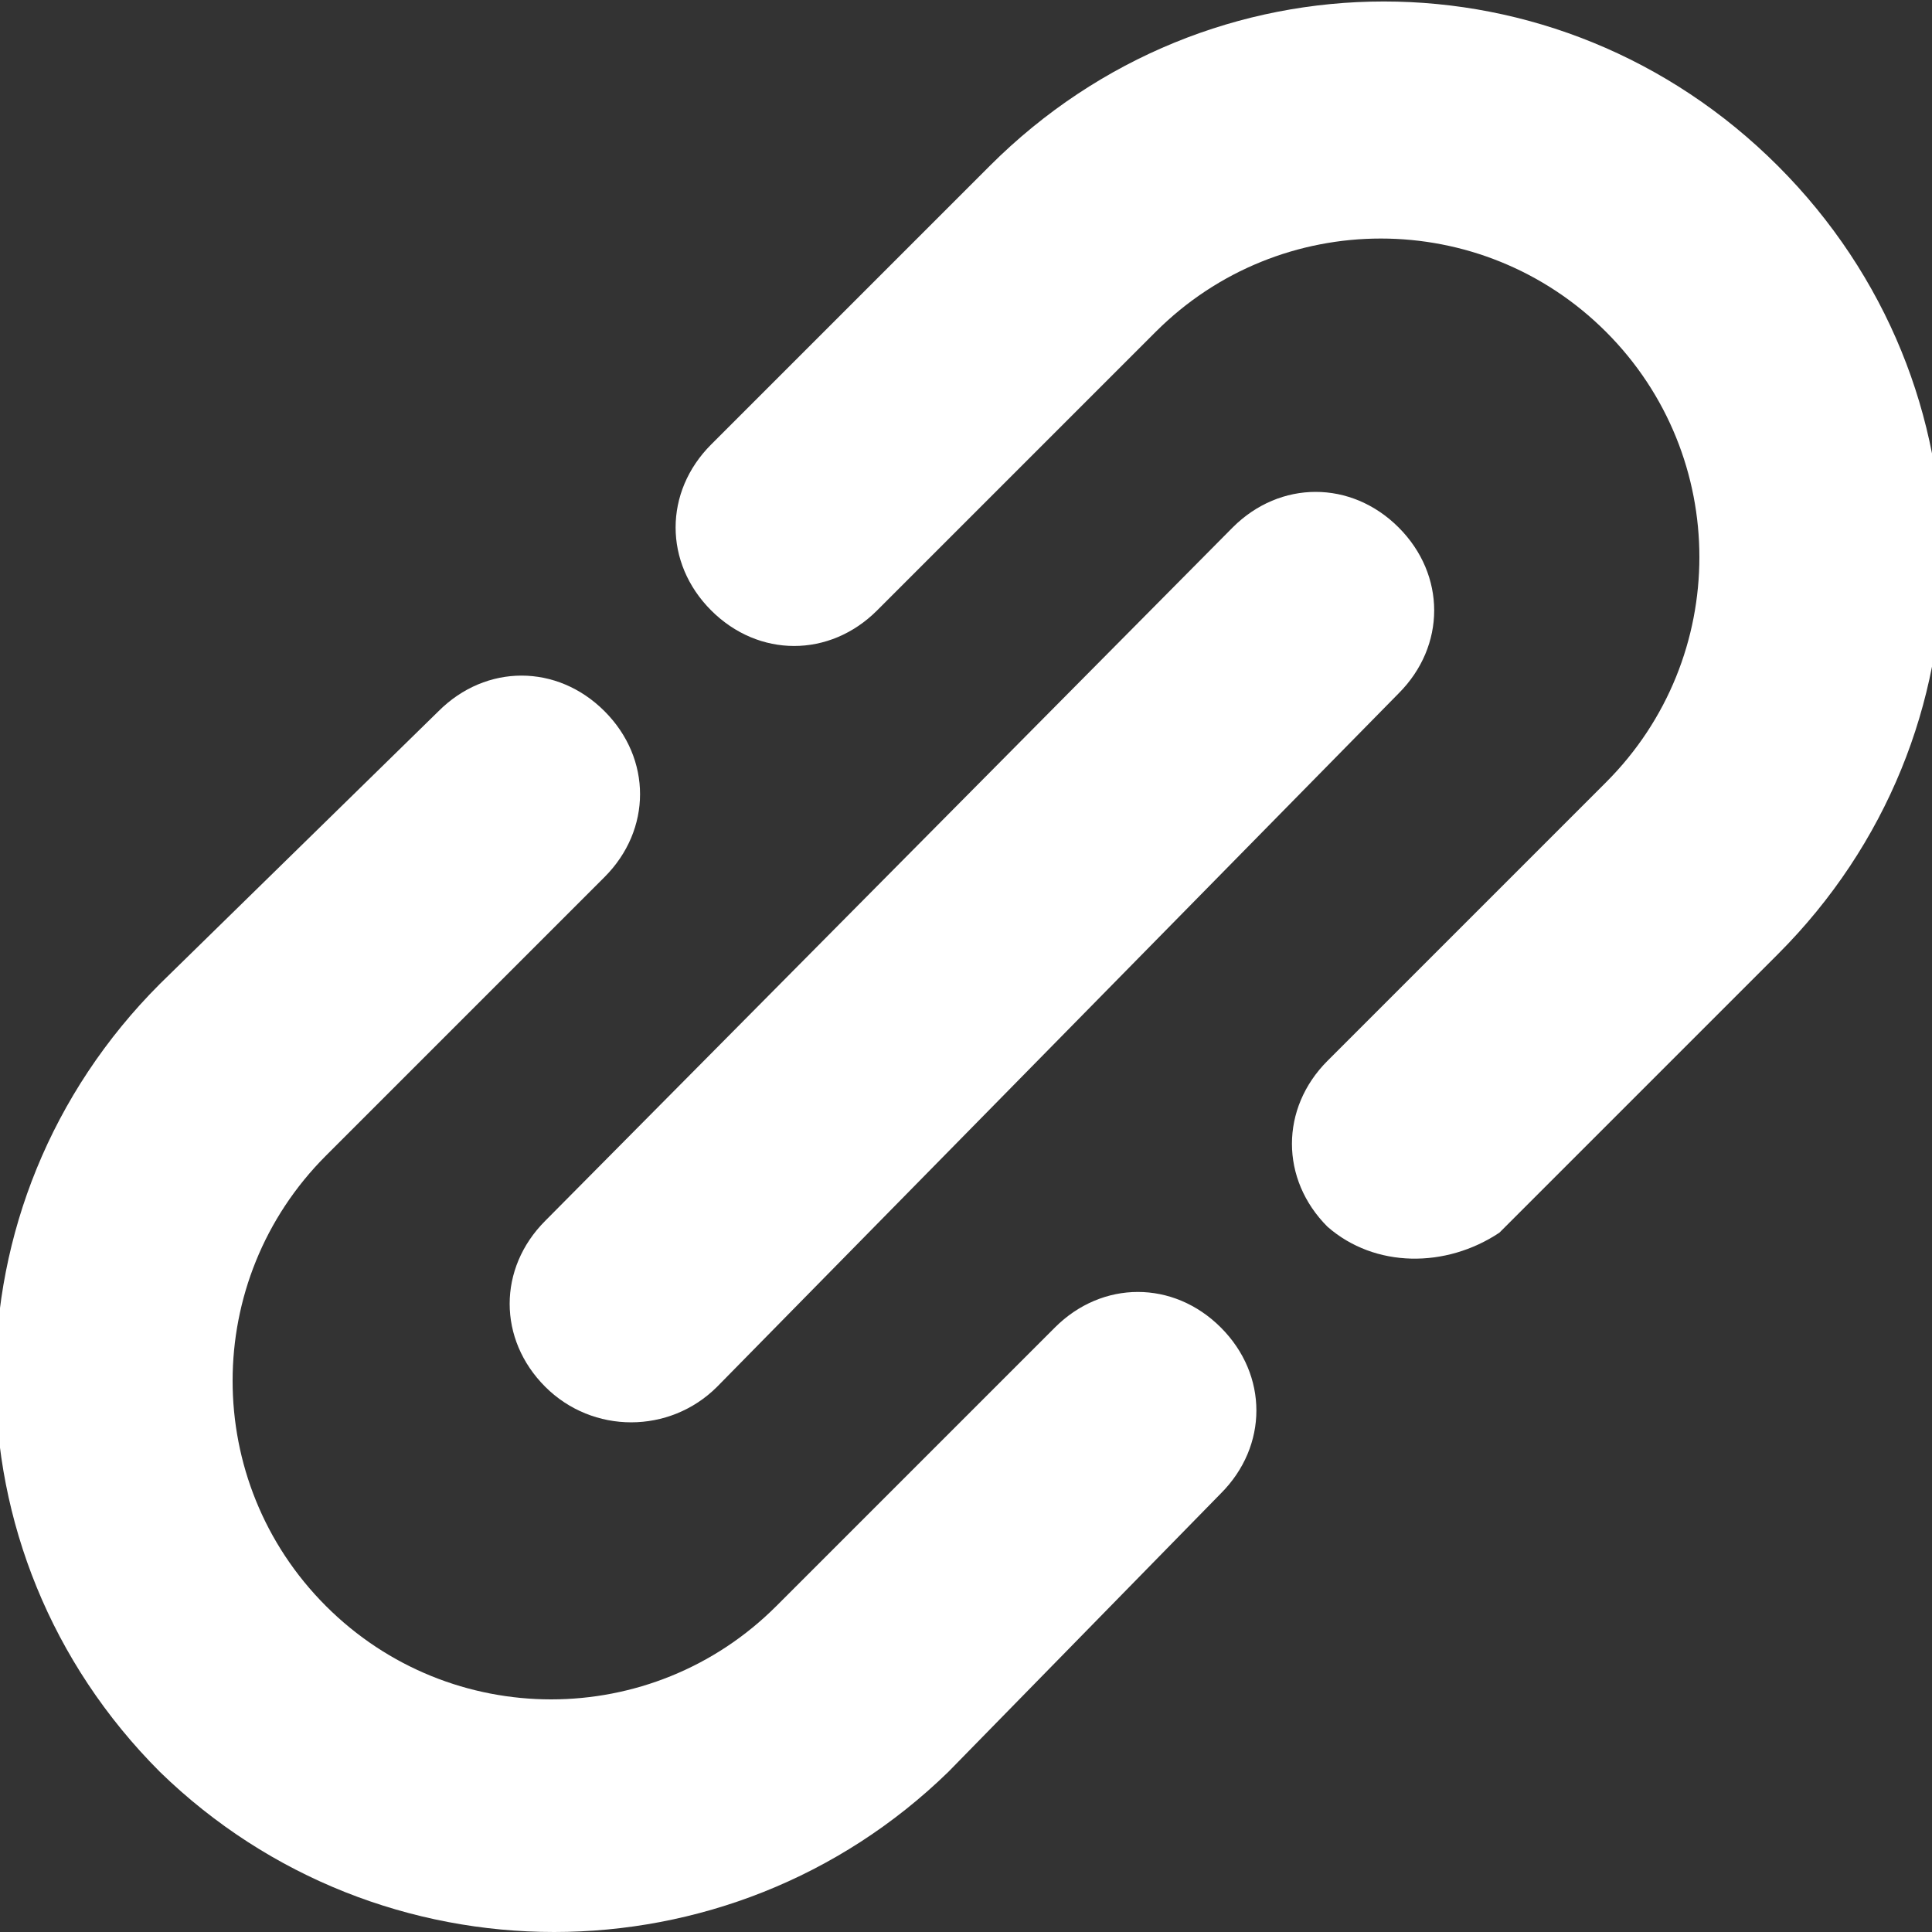
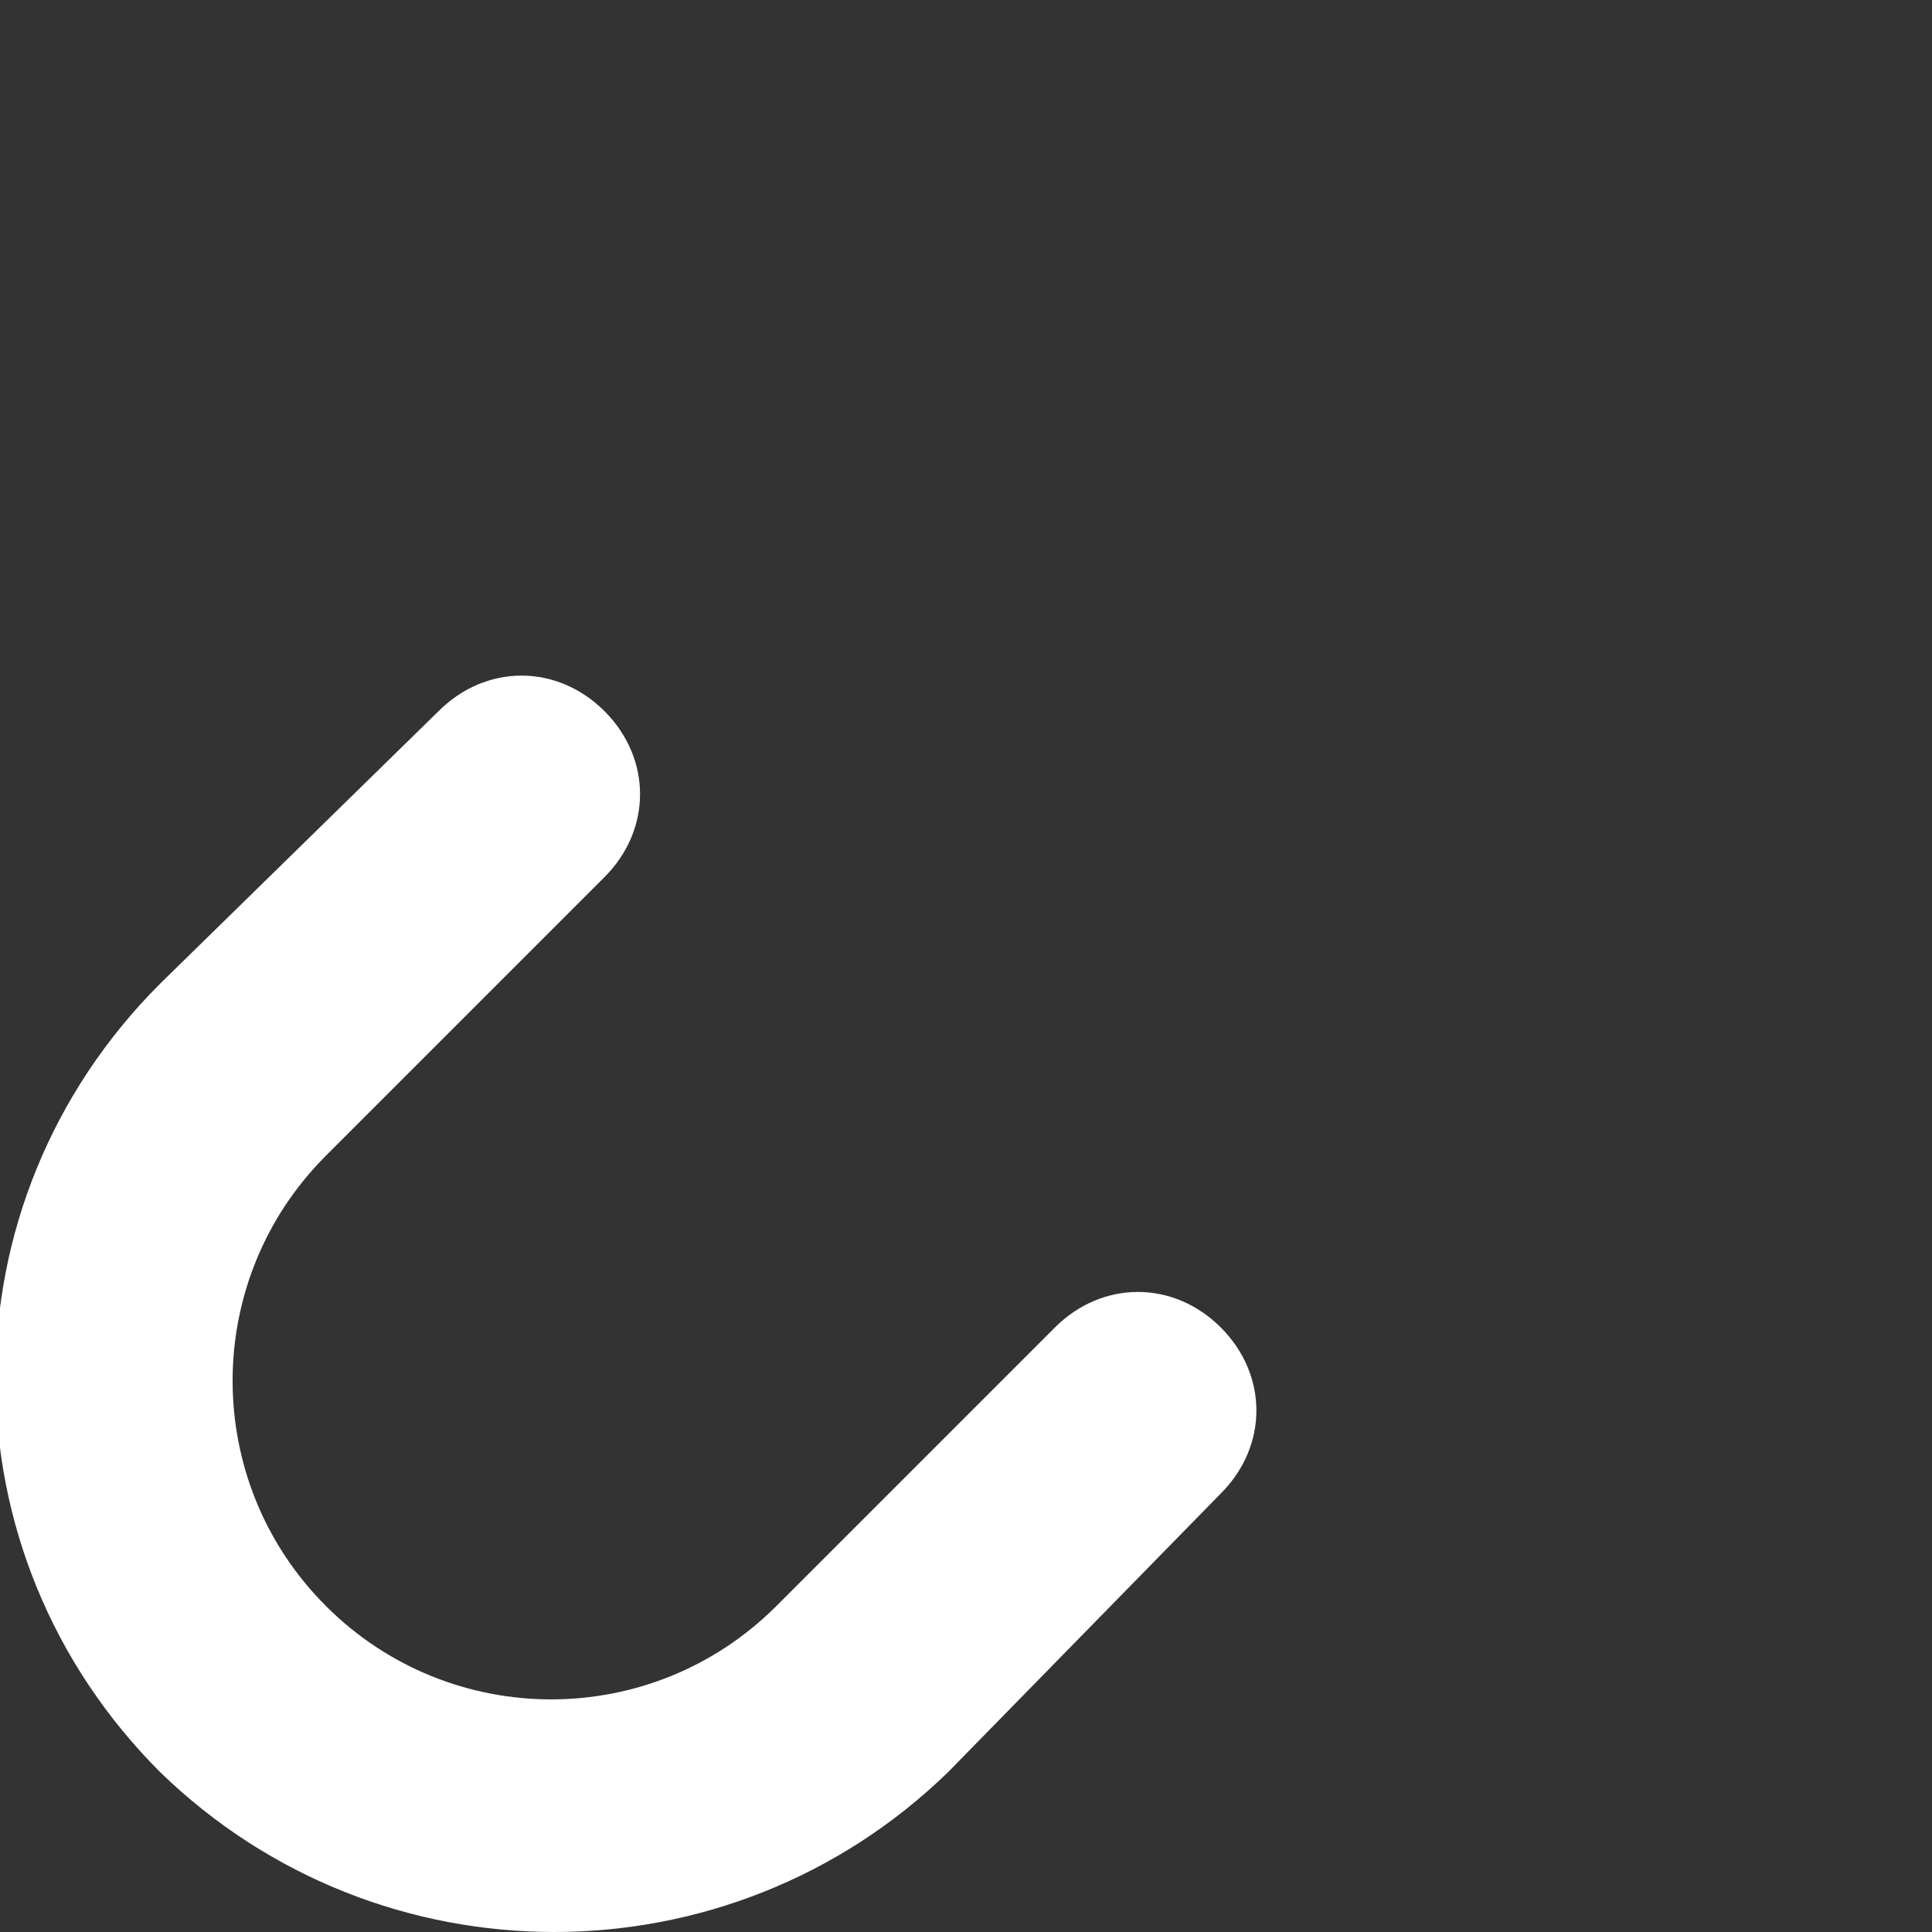
<svg xmlns="http://www.w3.org/2000/svg" version="1.1" id="Capa_1" x="0px" y="0px" viewBox="0 0 32.6 32.6" style="enable-background:new 0 0 32.6 32.6;" xml:space="preserve">
  <rect x="0" y="0" width="32.6" height="32.6" fill="#333333" stroke="none" />
  <style type="text/css">
	.st0{fill:#FFFFFF;}
</style>
-   <path class="st0" d="M22.4,20.7c-0.8-0.8-0.8-2,0-2.8l4.7-4.7c2.1-2.1,2.1-5.5,0-7.6s-5.5-2.1-7.6,0l-4.7,4.7c-0.8,0.8-2,0.8-2.8,0  c-0.8-0.8-0.8-2,0-2.8l4.7-4.7c3.7-3.7,9.6-3.7,13.3,0c3.7,3.7,3.7,9.6,0,13.3l-4.7,4.7C24.4,21.4,23.2,21.4,22.4,20.7z" />
  <path class="st0" d="M2.7,29.9c-3.7-3.7-3.7-9.6,0-13.3L7.4,12c0.8-0.8,2-0.8,2.8,0c0.8,0.8,0.8,2,0,2.8l-4.7,4.7  c-2.1,2.1-2.1,5.5,0,7.6s5.5,2.1,7.6,0l4.7-4.7c0.8-0.8,2-0.8,2.8,0c0.8,0.8,0.8,2,0,2.8L16,29.9C12.3,33.5,6.4,33.5,2.7,29.9z" />
-   <path class="st0" d="M9.2,23.4c-0.8-0.8-0.8-2,0-2.8L20.8,8.9c0.8-0.8,2-0.8,2.8,0c0.8,0.8,0.8,2,0,2.8L12.1,23.4  C11.3,24.2,10,24.2,9.2,23.4z" />
</svg>